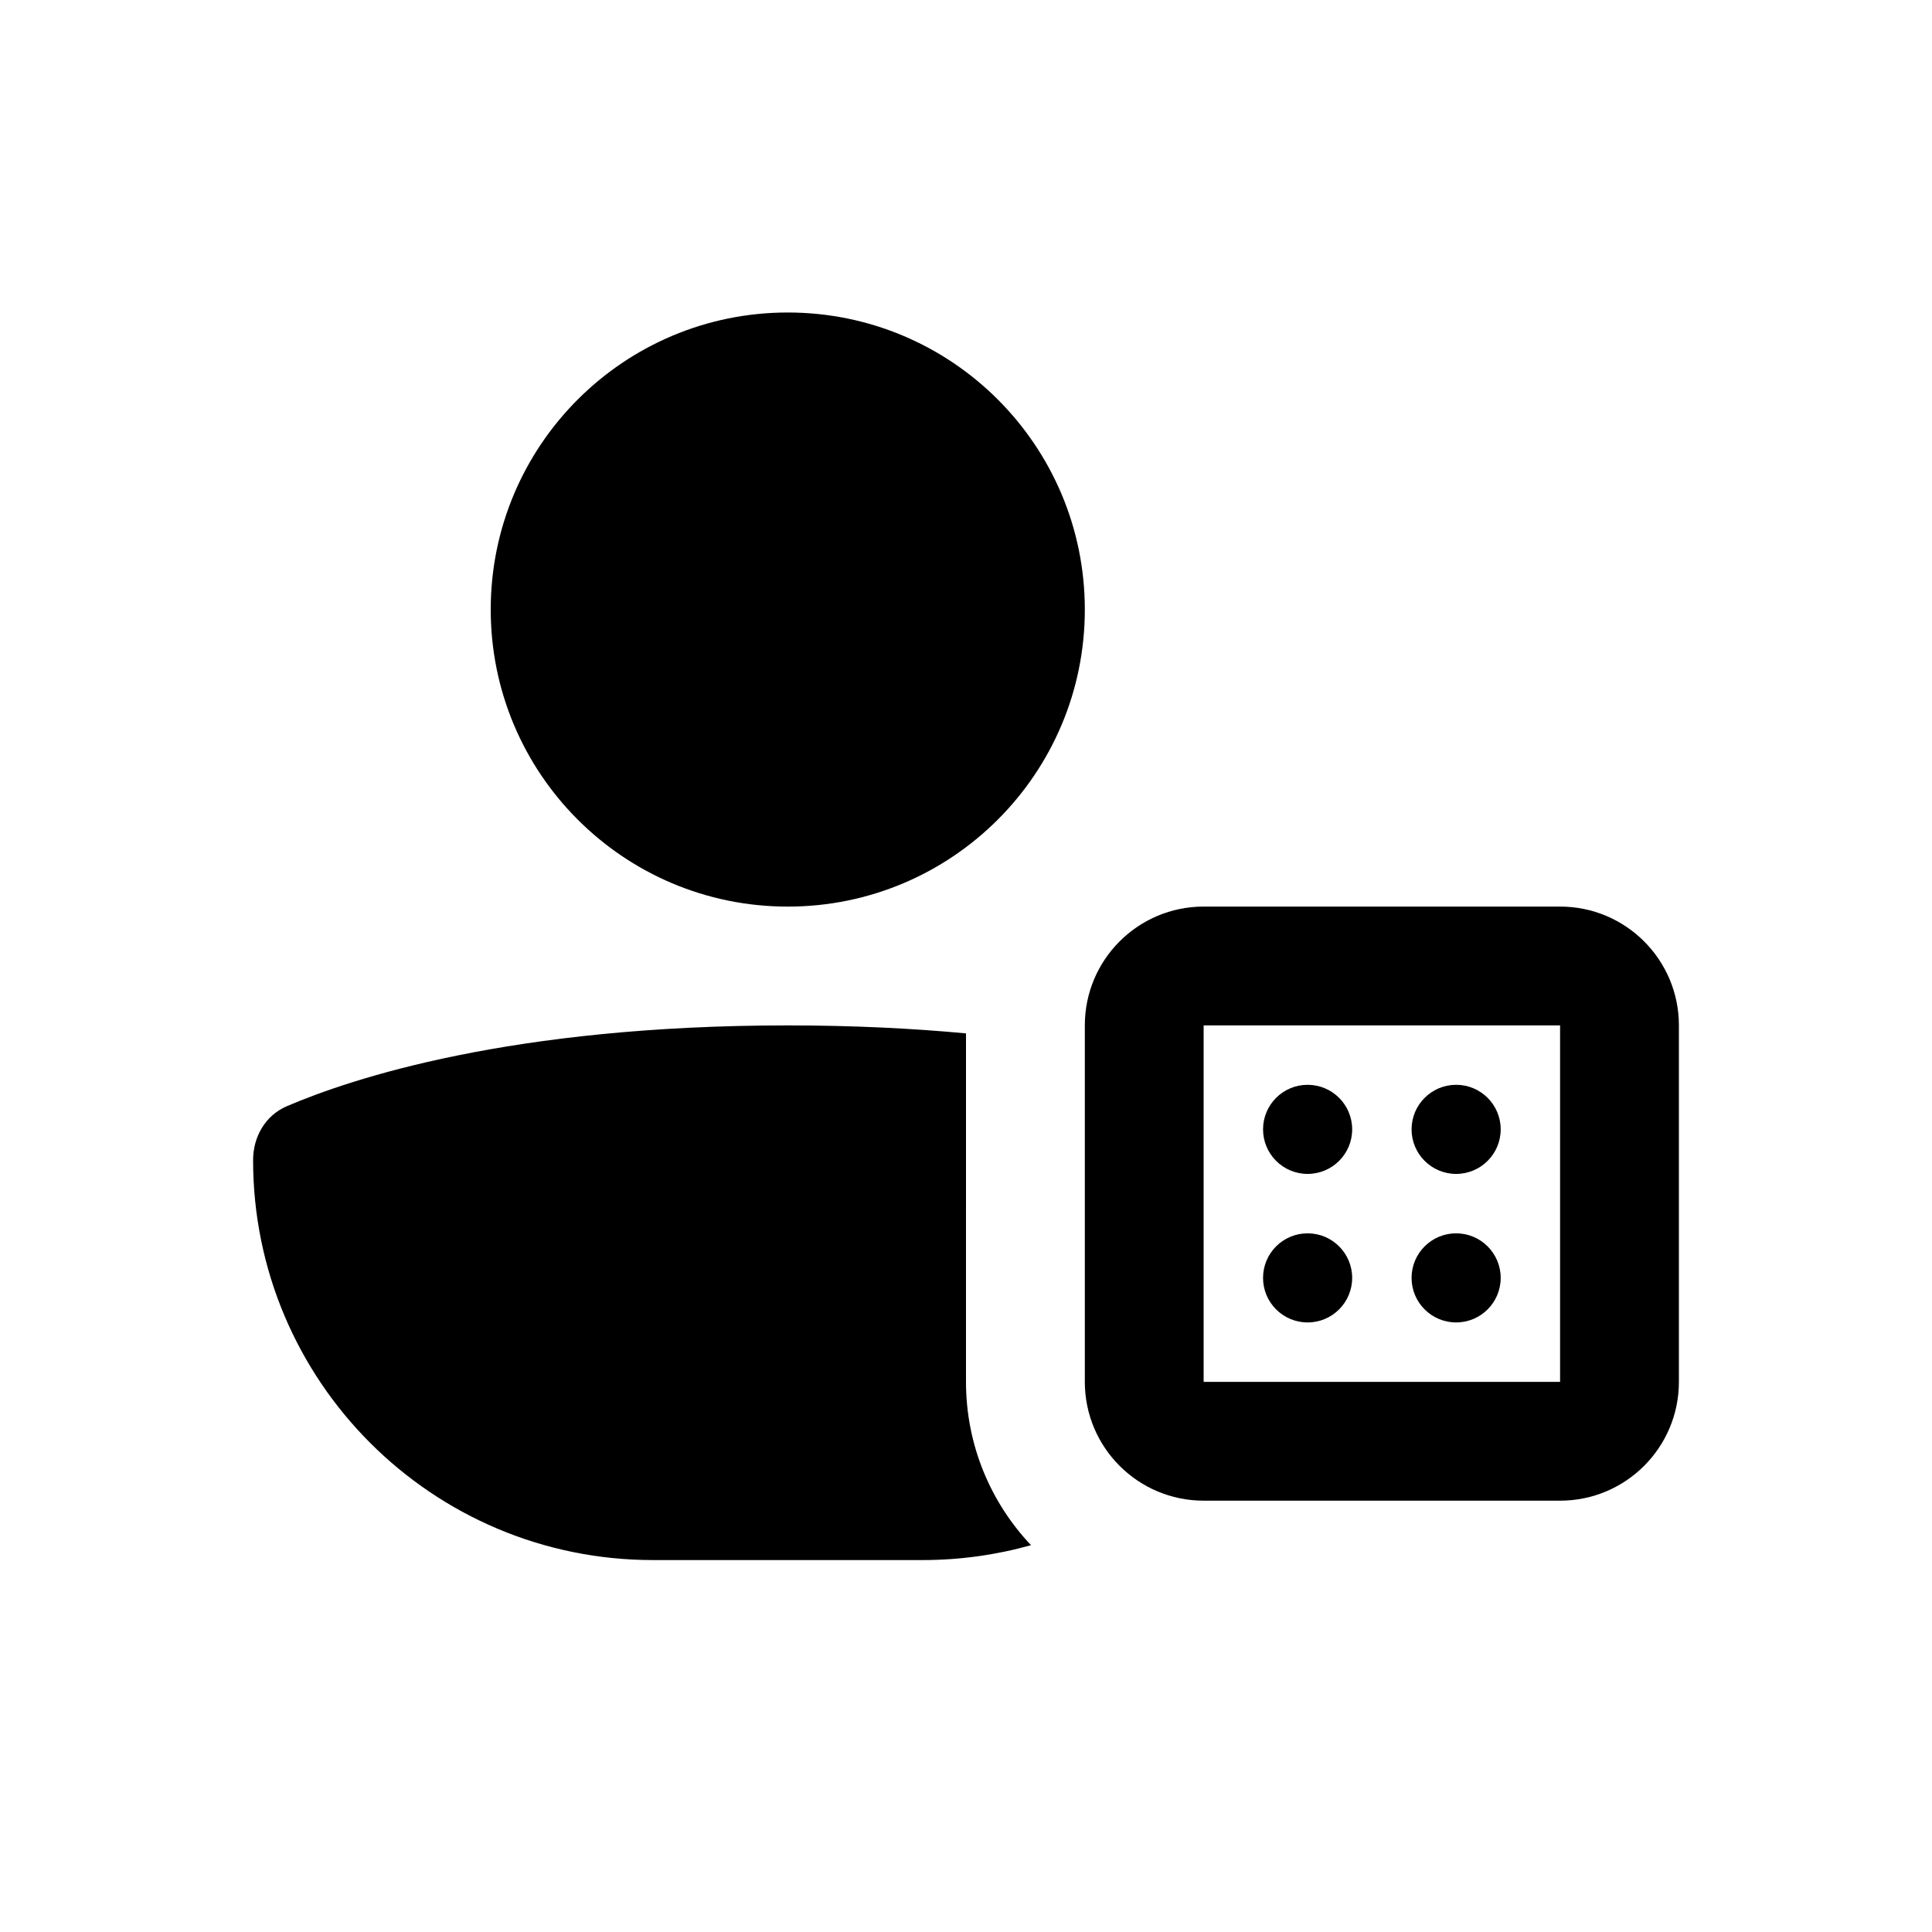
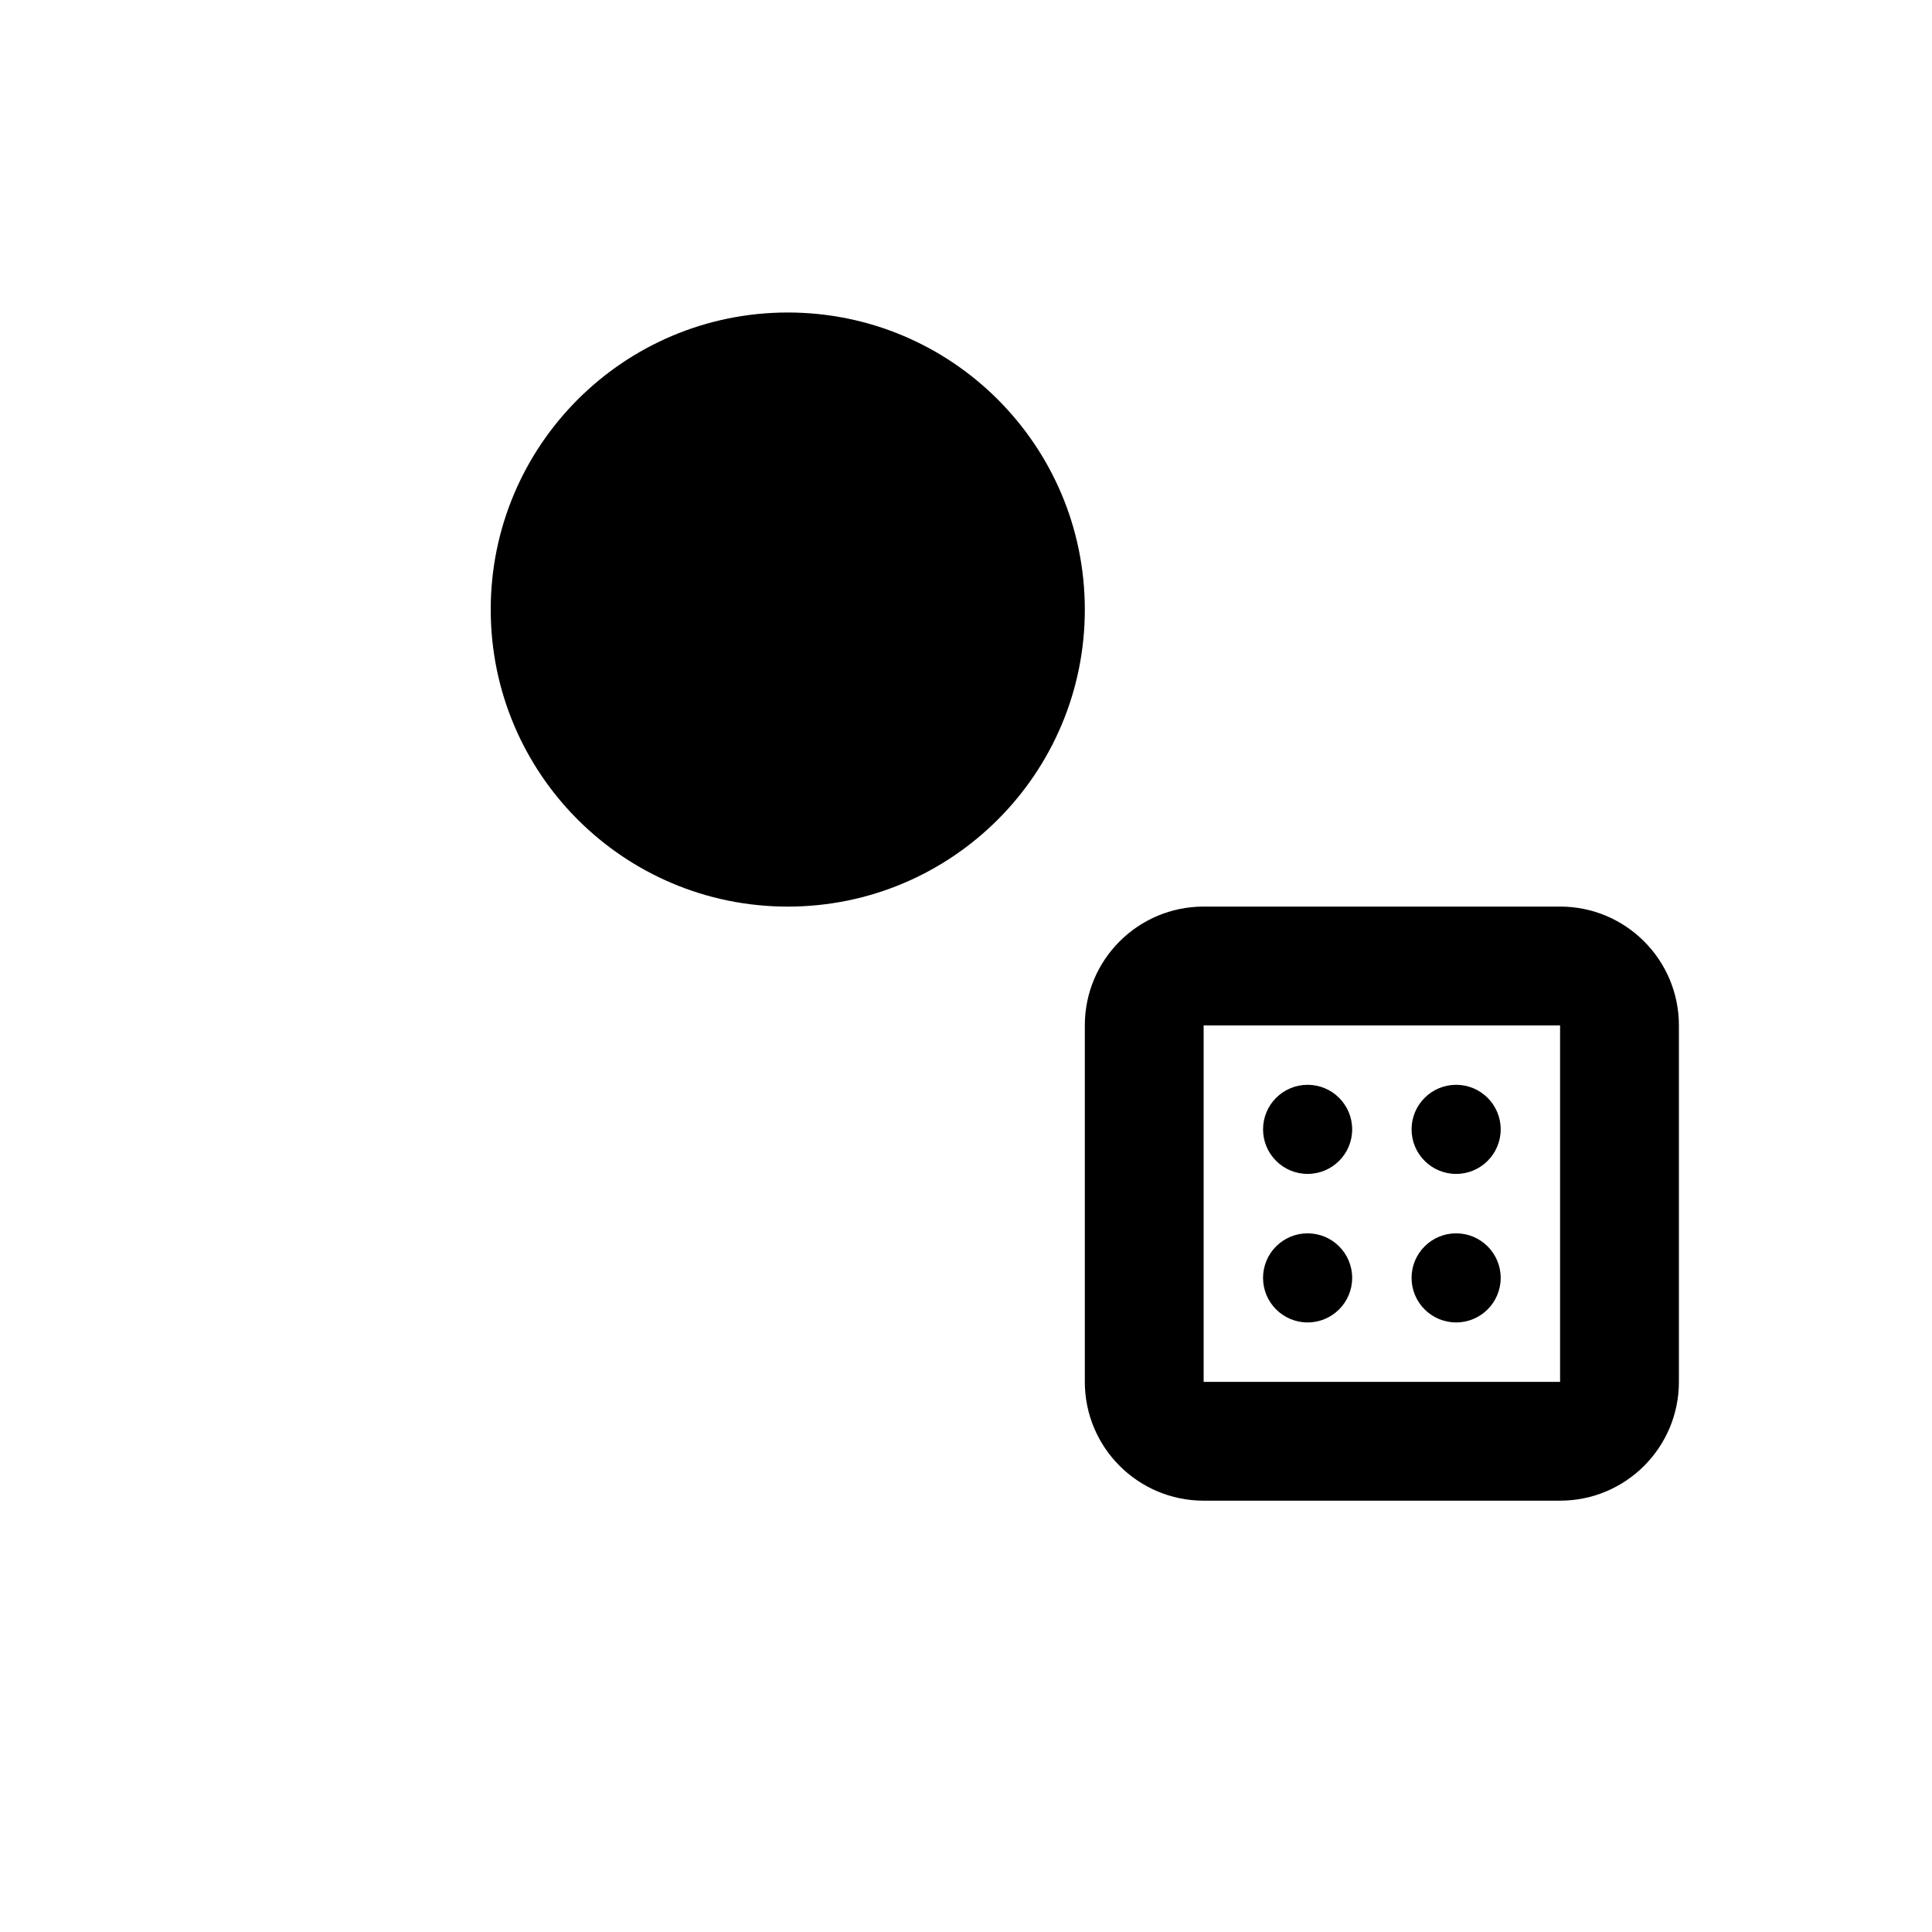
<svg xmlns="http://www.w3.org/2000/svg" fill="#000000" width="800px" height="800px" version="1.1" viewBox="144 144 512 512">
  <g>
    <path d="m431.49 305.54c0 43.477-35.246 78.719-78.723 78.719s-78.719-35.242-78.719-78.719c0-43.477 35.242-78.723 78.719-78.723s78.723 35.246 78.723 78.723z" />
-     <path d="m400 417.86c-14.039-1.316-29.758-2.117-47.234-2.117-73.336 0-115.69 14.082-132.78 21.426-5.676 2.438-8.914 8.109-8.914 14.285 0 58.535 47.449 105.98 105.98 105.98h71.426c9.965 0 19.605-1.375 28.75-3.945-10.68-11.285-17.23-26.52-17.23-43.285z" />
    <path d="m502.34 443.29c0 6.523-5.289 11.809-11.809 11.809-6.523 0-11.809-5.285-11.809-11.809 0-6.519 5.285-11.805 11.809-11.805 6.519 0 11.809 5.285 11.809 11.805z" />
    <path d="m490.53 494.46c6.519 0 11.809-5.285 11.809-11.805 0-6.523-5.289-11.809-11.809-11.809-6.523 0-11.809 5.285-11.809 11.809 0 6.519 5.285 11.805 11.809 11.805z" />
    <path d="m541.7 443.29c0 6.523-5.289 11.809-11.809 11.809s-11.809-5.285-11.809-11.809c0-6.519 5.289-11.805 11.809-11.805s11.809 5.285 11.809 11.805z" />
    <path d="m529.89 494.46c6.519 0 11.809-5.285 11.809-11.805 0-6.523-5.289-11.809-11.809-11.809s-11.809 5.285-11.809 11.809c0 6.519 5.289 11.805 11.809 11.805z" />
    <path d="m431.49 415.74c0-17.391 14.094-31.488 31.488-31.488h94.461c17.391 0 31.488 14.098 31.488 31.488v94.465c0 17.391-14.098 31.488-31.488 31.488h-94.461c-17.395 0-31.488-14.098-31.488-31.488zm31.488 0h94.461v94.465h-94.461z" fill-rule="evenodd" />
  </g>
</svg>